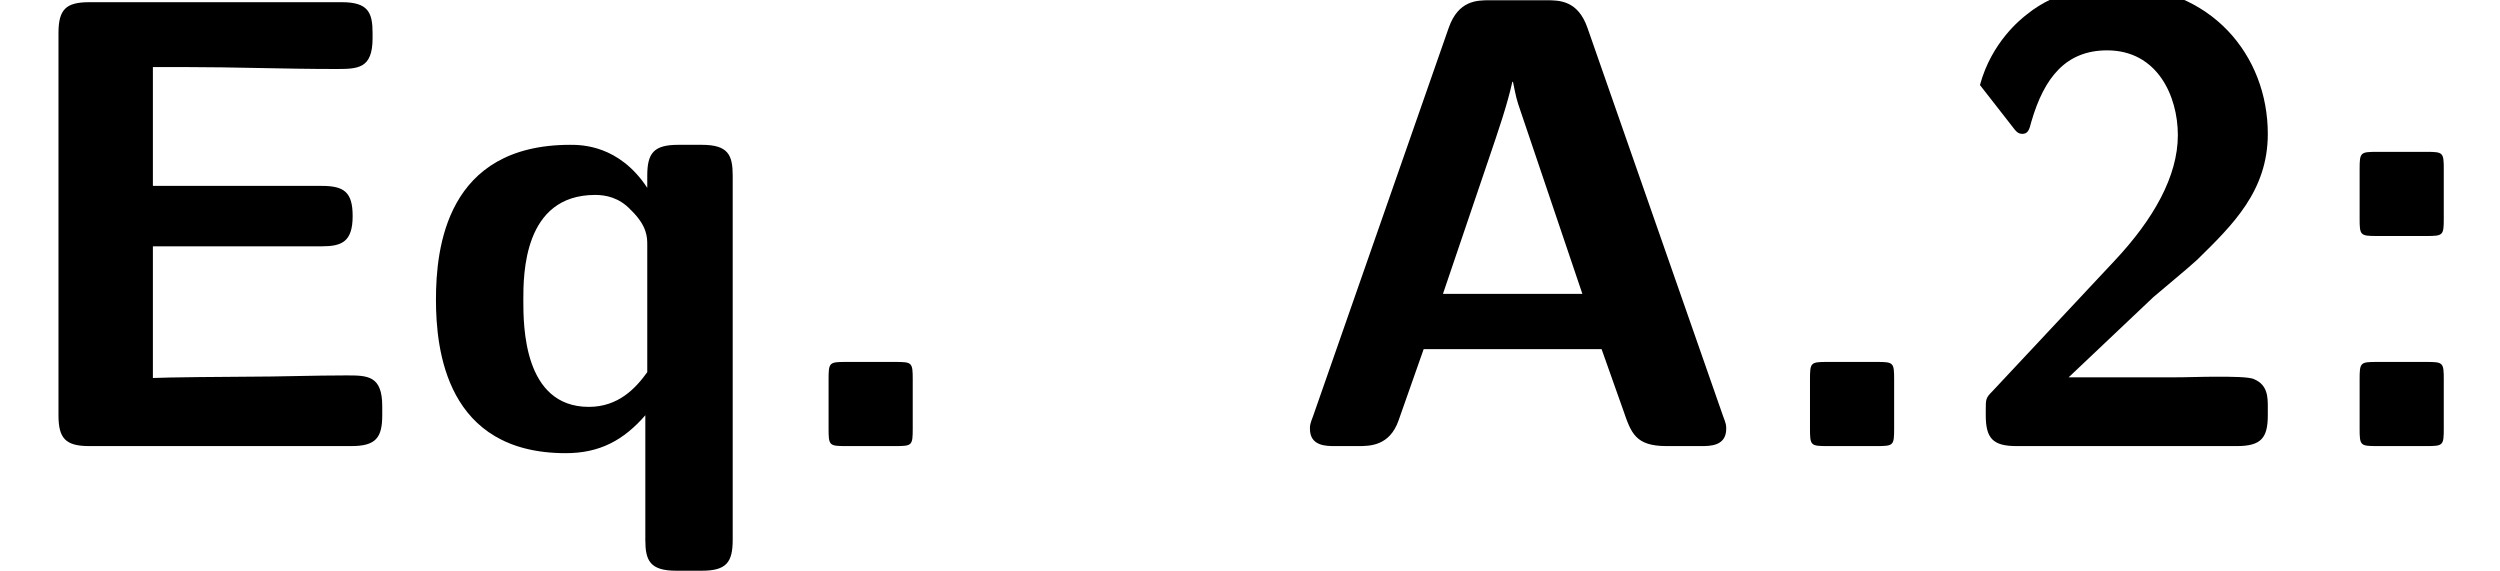
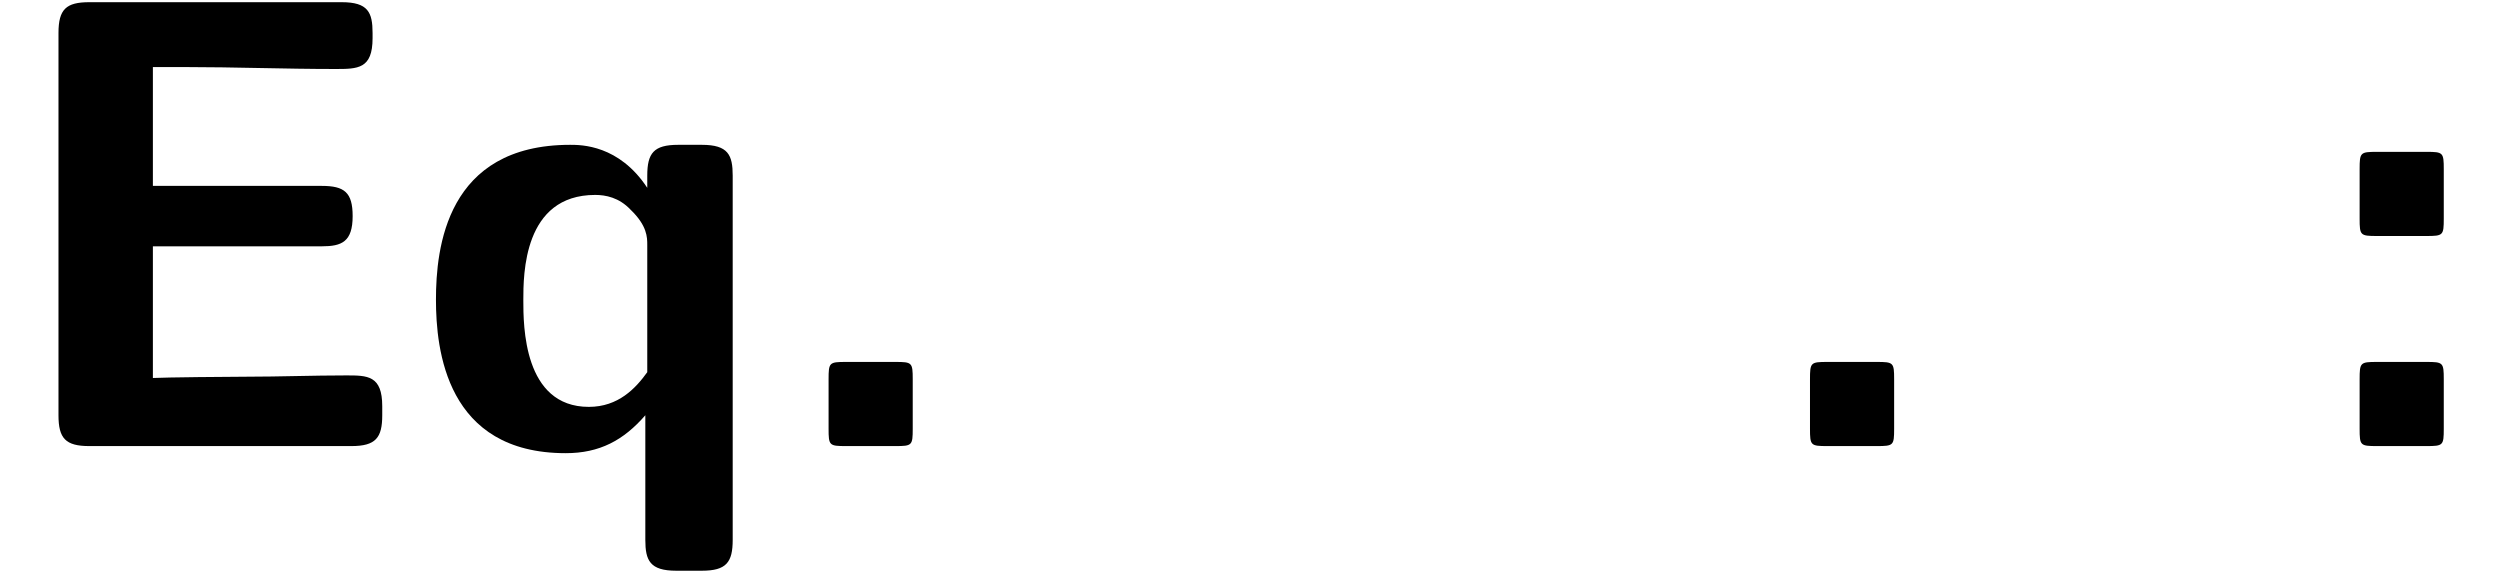
<svg xmlns="http://www.w3.org/2000/svg" xmlns:xlink="http://www.w3.org/1999/xlink" version="1.1" width="38.771pt" height="8.856pt" viewBox="70.735 61.824 38.771 8.856">
  <defs>
    <path id="g0-46" d="M2.172-1.036C2.172-1.295 2.162-1.305 1.903-1.305H1.136C.877-1.305 .867-1.295 .867-1.036V-.269C.867-.01 .877 0 1.136 0H1.903C2.162 0 2.172-.01 2.172-.269V-1.036Z" />
-     <path id="g0-50" d="M.648-.847C.548-.747 .548-.727 .548-.558V-.478C.548-.12 .658 0 1.026 0H4.443C4.822 0 4.922-.13 4.922-.478V-.598C4.922-.757 4.922-.946 4.712-1.036C4.643-1.076 4.324-1.076 4.125-1.076C3.905-1.076 3.666-1.066 3.447-1.066H1.833L3.148-2.311C3.298-2.441 3.676-2.75 3.826-2.889C4.374-3.427 4.922-3.955 4.922-4.842C4.922-6.057 4.045-7.133 2.58-7.133C2.232-7.133 1.664-7.083 1.186-6.695C1.096-6.625 .638-6.267 .458-5.599L.956-4.961C1.016-4.882 1.046-4.842 1.116-4.842C1.205-4.842 1.225-4.912 1.255-5.031C1.455-5.719 1.793-6.137 2.431-6.137C3.208-6.137 3.527-5.43 3.527-4.822C3.527-4.184 3.148-3.517 2.55-2.879L.648-.847Z" />
    <path id="g0-58" d="M2.172-4.294C2.172-4.553 2.162-4.563 1.903-4.563H1.136C.877-4.563 .867-4.553 .867-4.294V-3.527C.867-3.268 .877-3.258 1.136-3.258H1.903C2.162-3.258 2.172-3.268 2.172-3.527V-4.294ZM.867-.269C.867-.01 .877 0 1.136 0H1.903C2.162 0 2.172-.01 2.172-.269V-1.036C2.172-1.295 2.162-1.305 1.903-1.305H1.136C.877-1.305 .867-1.295 .867-1.036V-.269Z" />
-     <path id="g0-65" d="M4.722-6.486C4.573-6.914 4.284-6.914 4.085-6.914H3.208C3.009-6.914 2.72-6.914 2.57-6.486L.468-.468C.418-.339 .418-.319 .418-.269C.418 0 .667 0 .807 0H1.166C1.345 0 1.654 0 1.793-.399L2.182-1.504H4.941L5.28-.548C5.4-.199 5.469 0 5.948 0H6.486C6.625 0 6.874 0 6.874-.269C6.874-.319 6.874-.339 6.824-.468L4.722-6.486ZM3.198-4.473C3.347-4.912 3.477-5.29 3.557-5.649H3.567C3.616-5.41 3.616-5.39 3.696-5.161L4.643-2.361H2.481L3.198-4.473Z" />
    <path id="g0-69" d="M2.371-3.098H4.991C5.3-3.098 5.469-3.168 5.469-3.567C5.469-3.935 5.34-4.035 4.991-4.035H2.371V-5.878H2.859C3.636-5.878 4.423-5.848 5.2-5.848C5.549-5.848 5.778-5.848 5.778-6.326V-6.406C5.778-6.725 5.709-6.884 5.3-6.884H1.385C1.026-6.884 .907-6.775 .907-6.406V-.478C.907-.12 1.016 0 1.385 0H5.45C5.828 0 5.928-.13 5.928-.478V-.618C5.928-1.096 5.699-1.096 5.37-1.096C4.852-1.096 4.344-1.076 3.826-1.076C3.577-1.076 2.55-1.066 2.371-1.056V-3.098Z" />
    <path id="g0-113" d="M4.971-4.194C4.971-4.513 4.902-4.672 4.493-4.672H4.125C3.746-4.672 3.646-4.543 3.646-4.194V-4.005C3.208-4.672 2.62-4.672 2.451-4.672C.528-4.672 .369-3.068 .369-2.271C.369-1.494 .528 .11 2.381 .11C2.909 .11 3.278-.09 3.616-.478V1.455C3.616 1.773 3.686 1.933 4.095 1.933H4.493C4.872 1.933 4.971 1.803 4.971 1.455V-4.194ZM3.646-1.146C3.467-.897 3.198-.608 2.74-.608C1.724-.608 1.724-1.873 1.724-2.262C1.724-2.66 1.724-3.895 2.839-3.895C2.999-3.895 3.208-3.856 3.387-3.666C3.646-3.417 3.646-3.238 3.646-3.118V-1.146Z" />
  </defs>
  <g id="page1">
    <use x="70.735" y="68.742" xlink:href="#g0-69" />
    <use x="77.127" y="68.742" xlink:href="#g0-113" />
    <use x="82.718" y="68.742" xlink:href="#g0-46" />
    <use x="90.632" y="68.742" xlink:href="#g0-65" />
    <use x="97.938" y="68.742" xlink:href="#g0-46" />
    <use x="100.983" y="68.742" xlink:href="#g0-50" />
    <use x="106.462" y="68.742" xlink:href="#g0-58" />
  </g>
</svg>